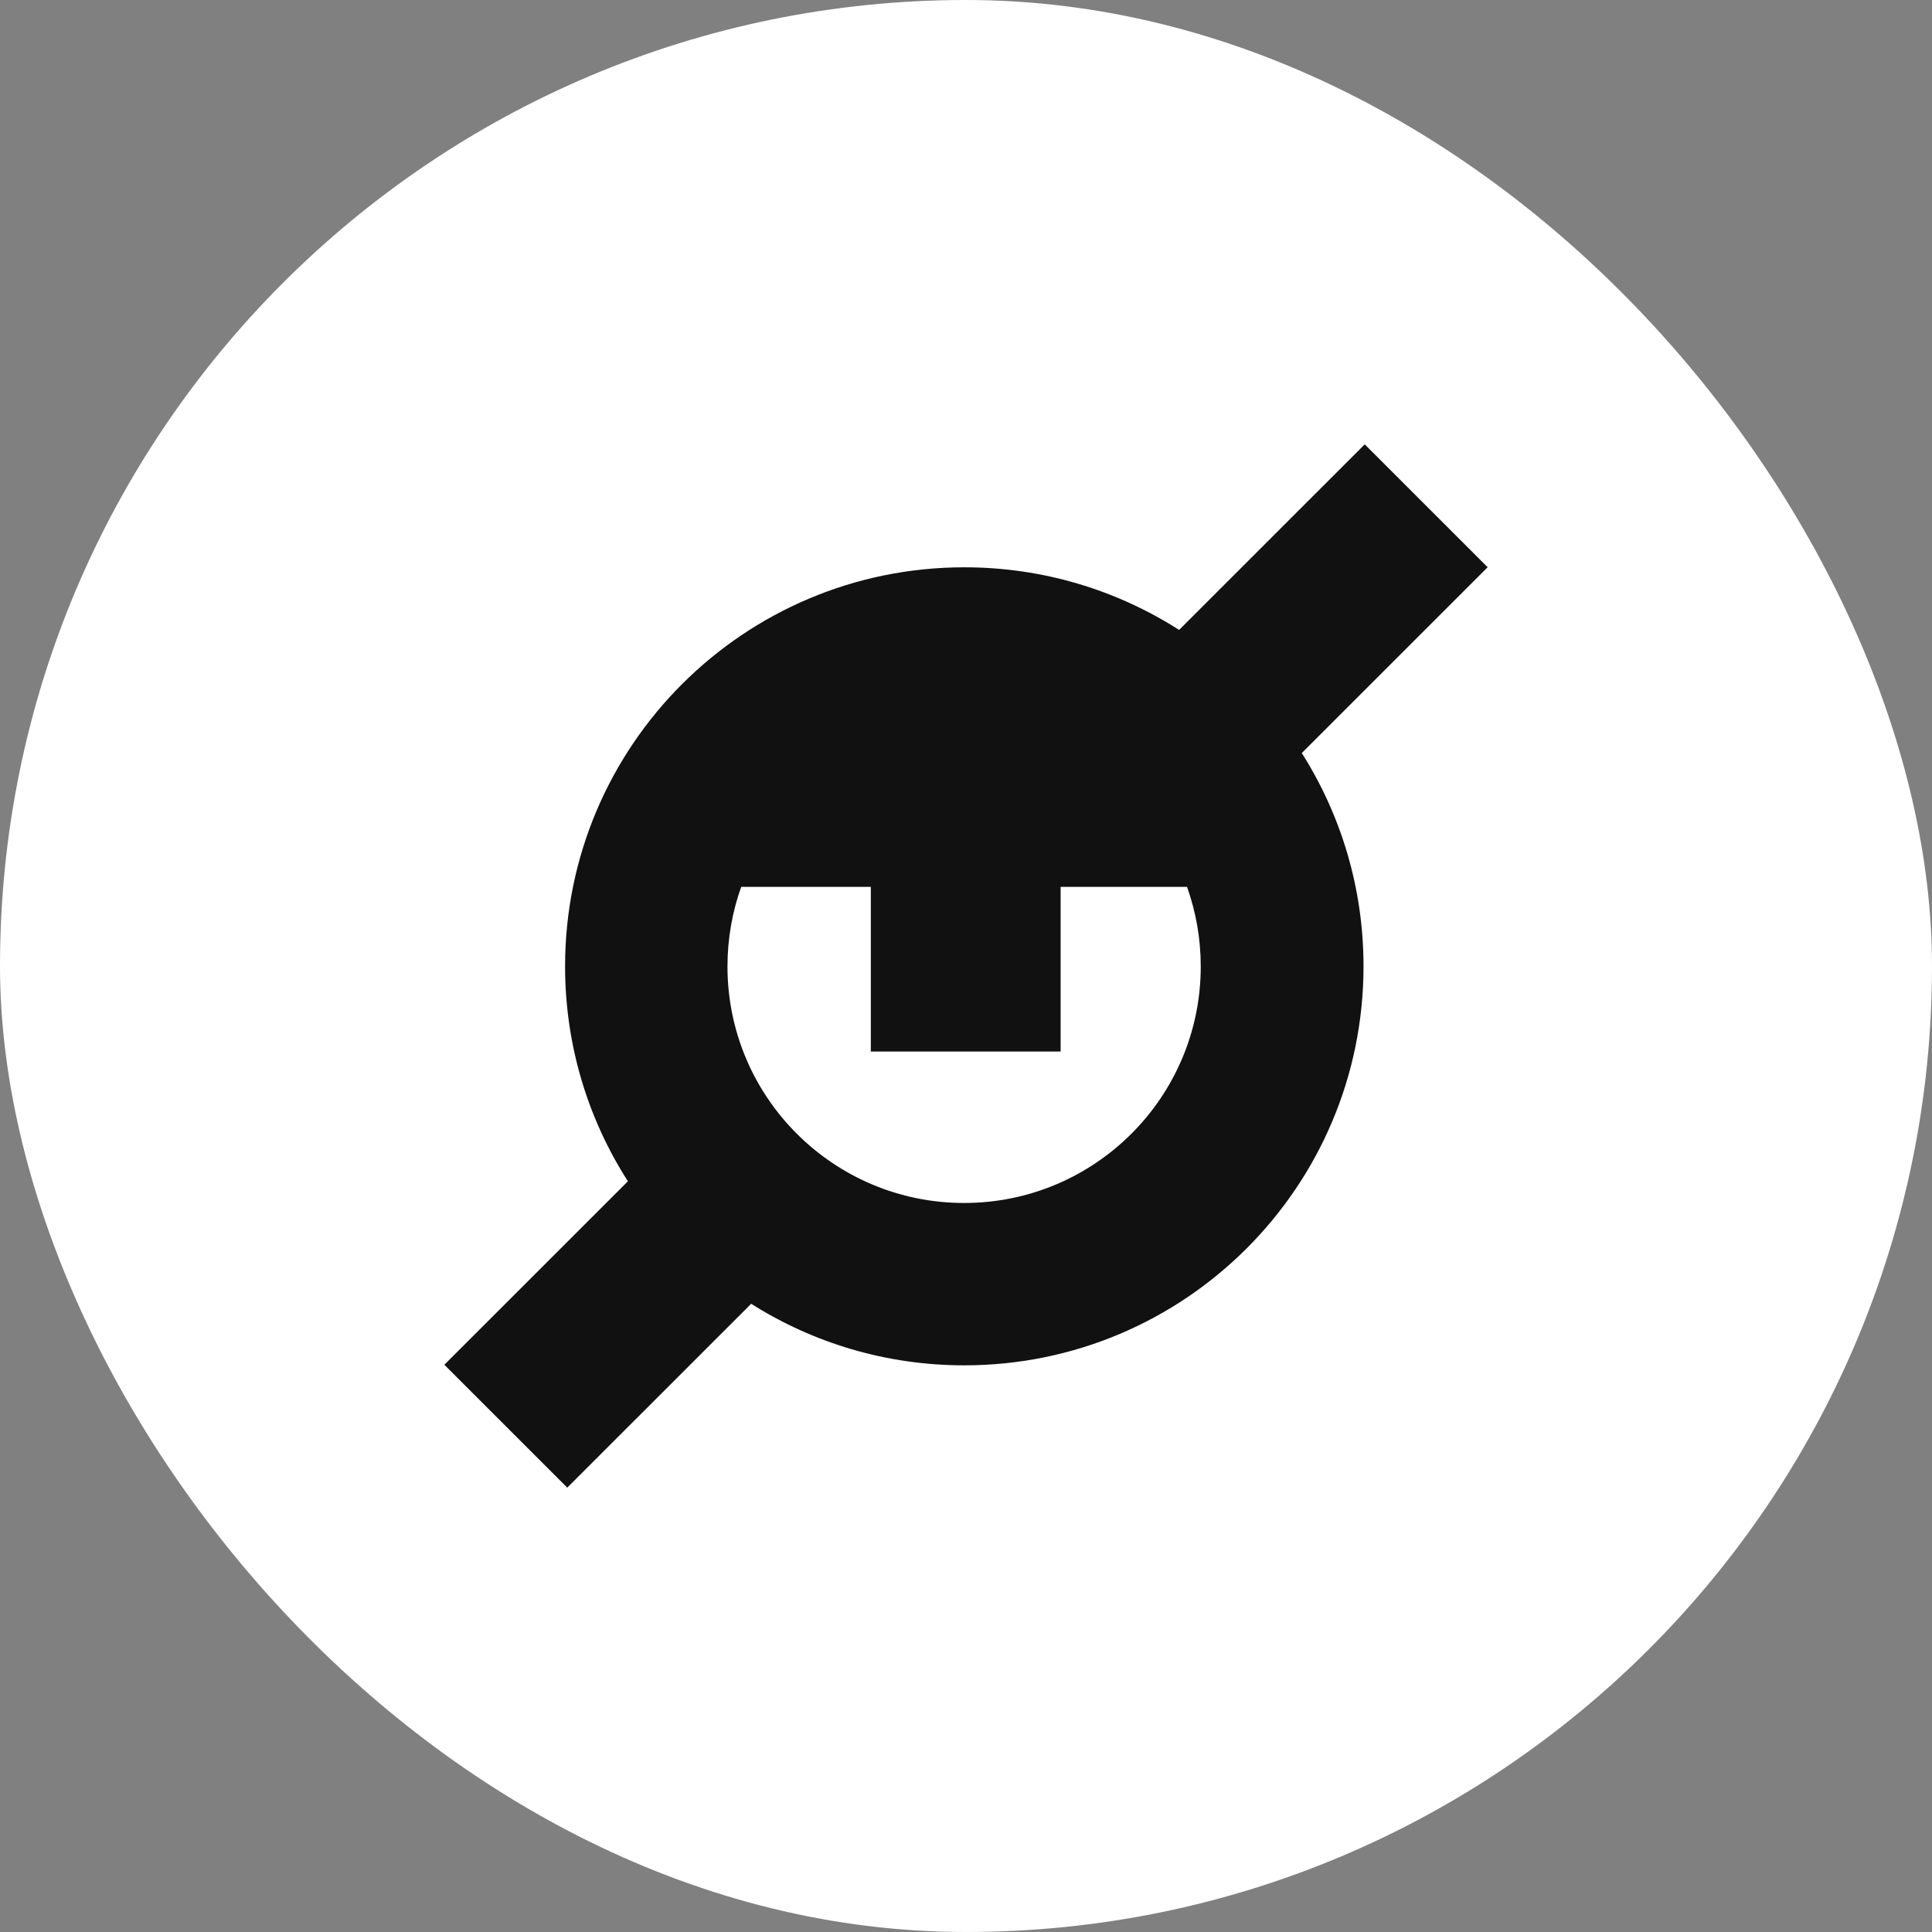
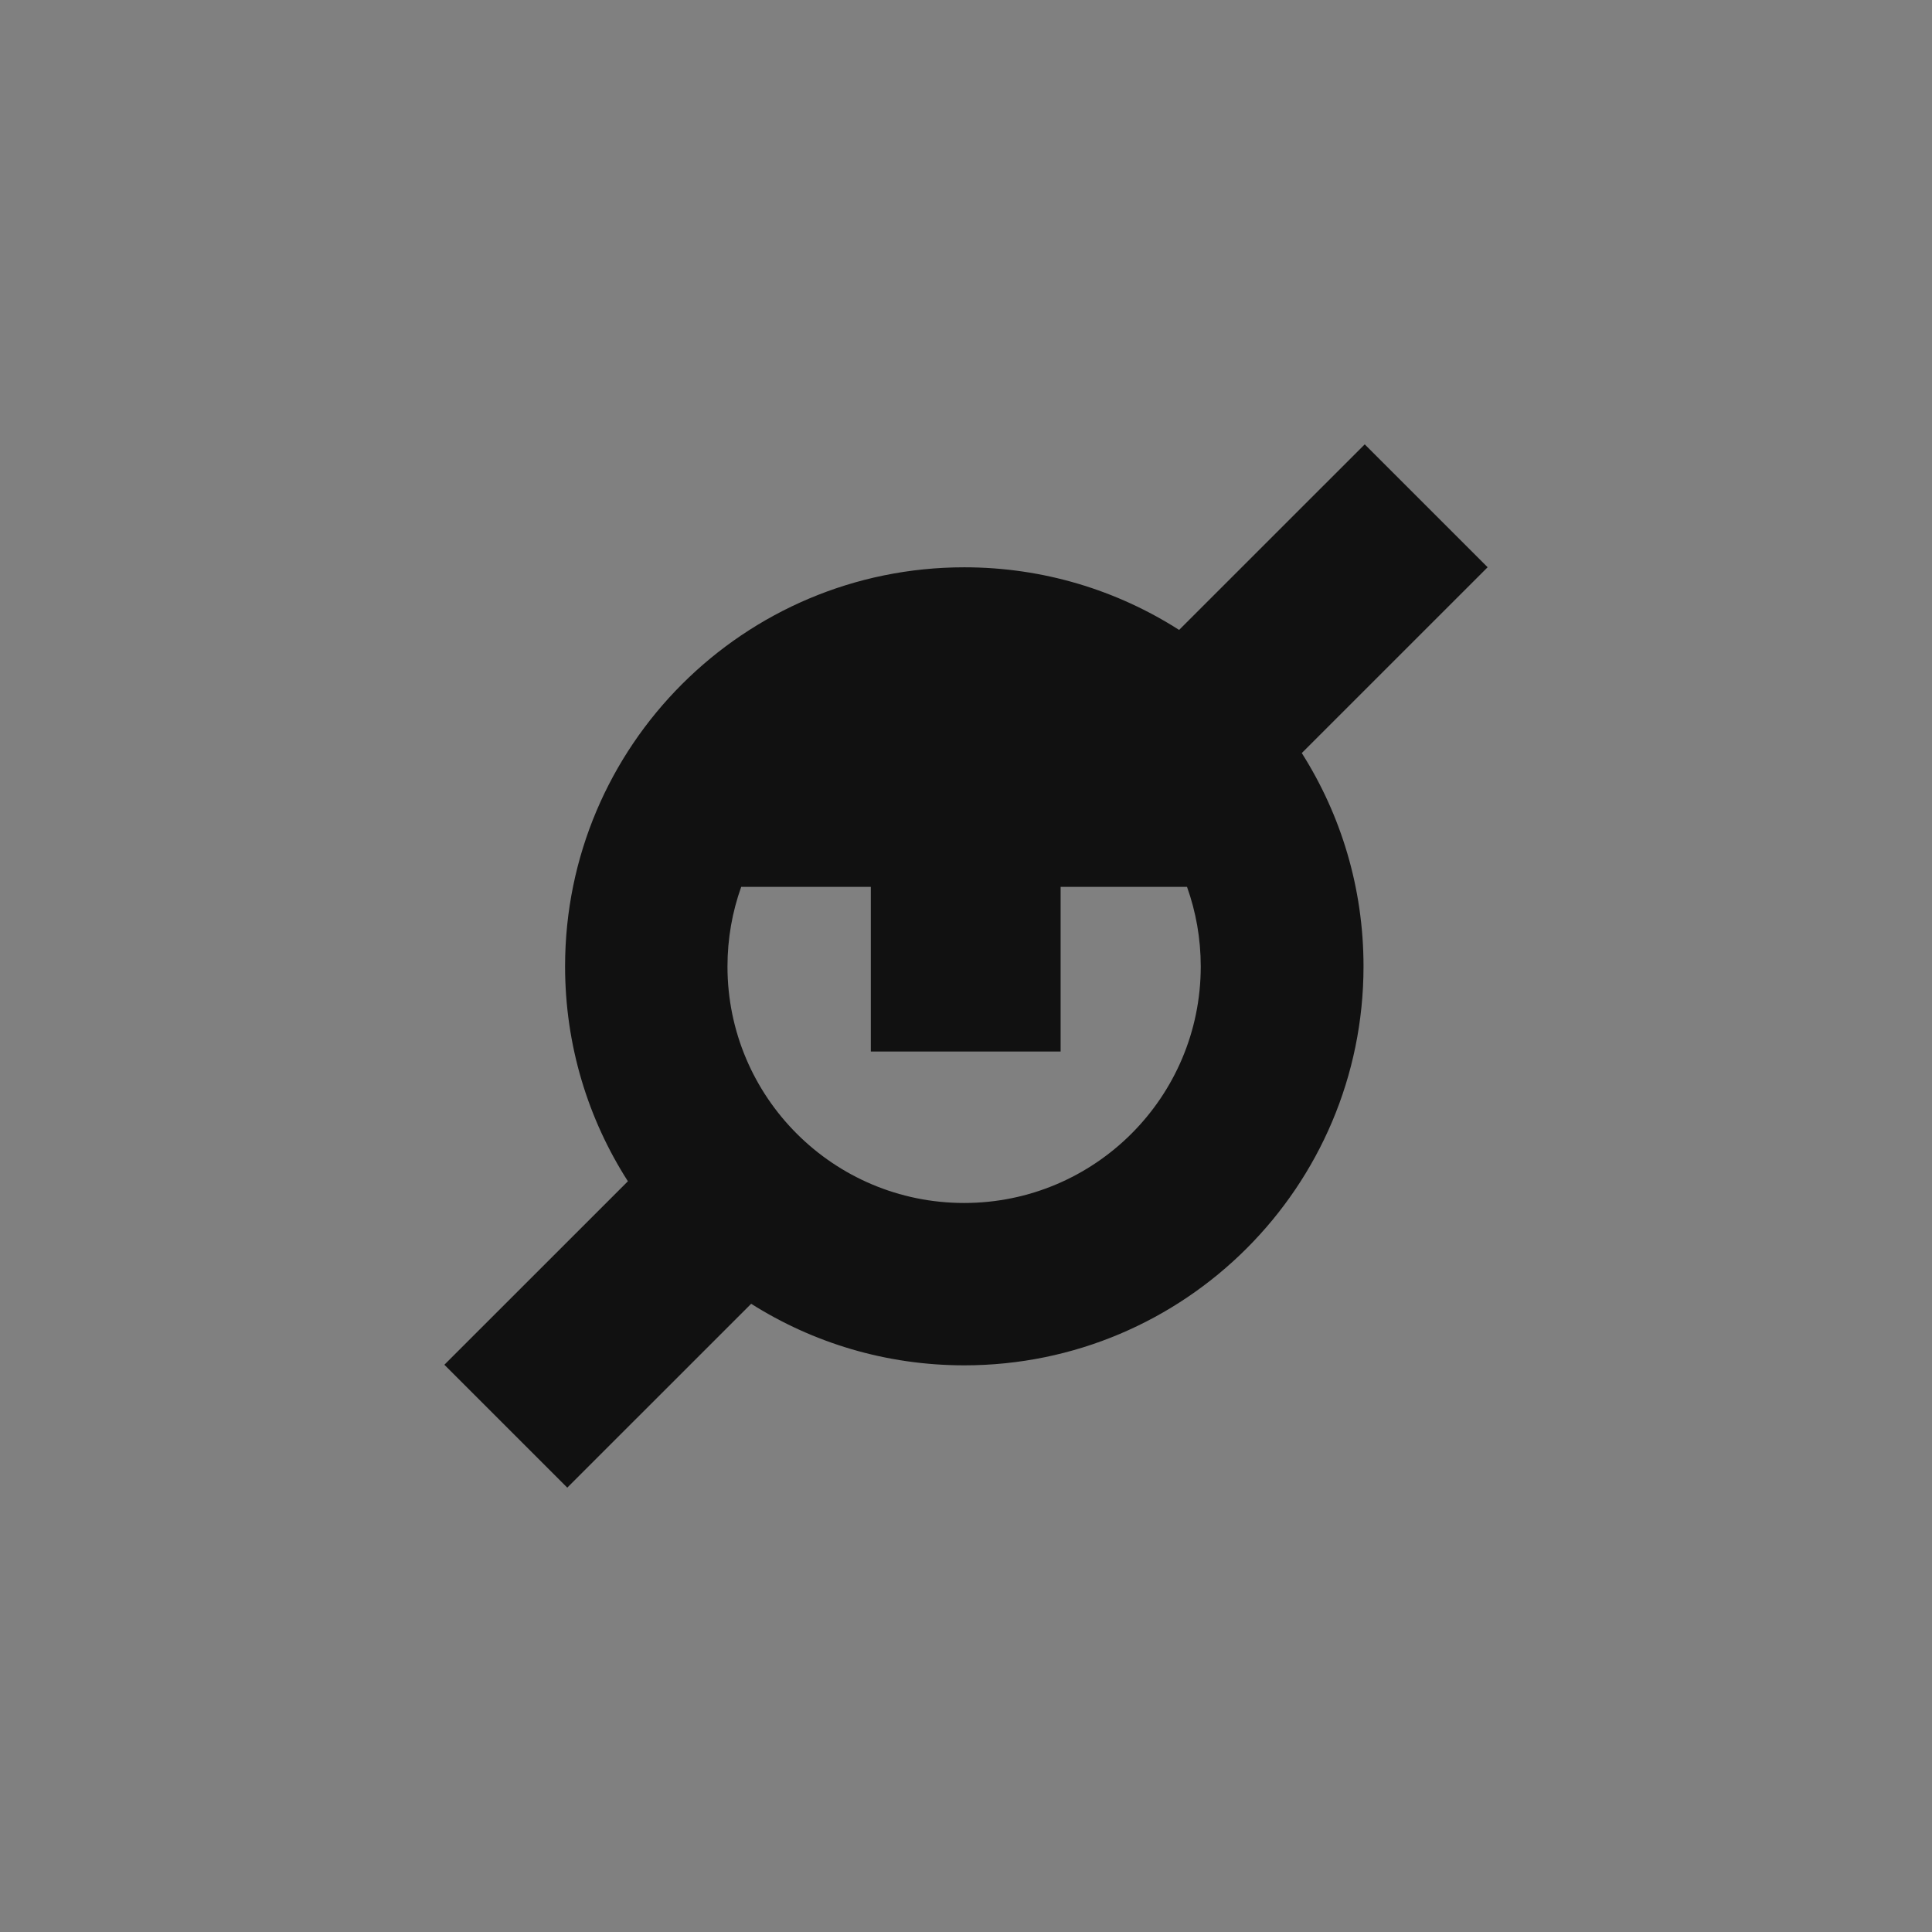
<svg xmlns="http://www.w3.org/2000/svg" width="200" height="200" viewBox="0 0 200 200" fill="none">
  <rect x="0" y="0" width="200" height="200" fill="#808080" stroke="none" />
-   <rect width="200" height="200" rx="100" fill="white" />
  <path fill-rule="evenodd" clip-rule="evenodd" d="M141.276 46L154 58.721L134.76 77.956C138.808 84.342 141.151 91.914 141.151 100.033C141.151 122.846 122.649 141.339 99.824 141.339C91.712 141.339 84.145 139.003 77.761 134.967L58.724 154L46 141.279L65 122.285C60.883 115.862 58.497 108.226 58.497 100.033C58.497 77.22 76.999 58.727 99.824 58.727C108.01 58.727 115.641 61.106 122.061 65.21L141.276 46ZM124.301 100.048C124.301 113.57 113.334 124.532 99.804 124.532C86.275 124.532 75.308 113.57 75.308 100.048C75.308 97.156 75.809 94.382 76.73 91.806H90.147V108.851H109.795V91.806H122.879C123.8 94.382 124.301 97.156 124.301 100.048Z" fill="#111111" />
</svg>